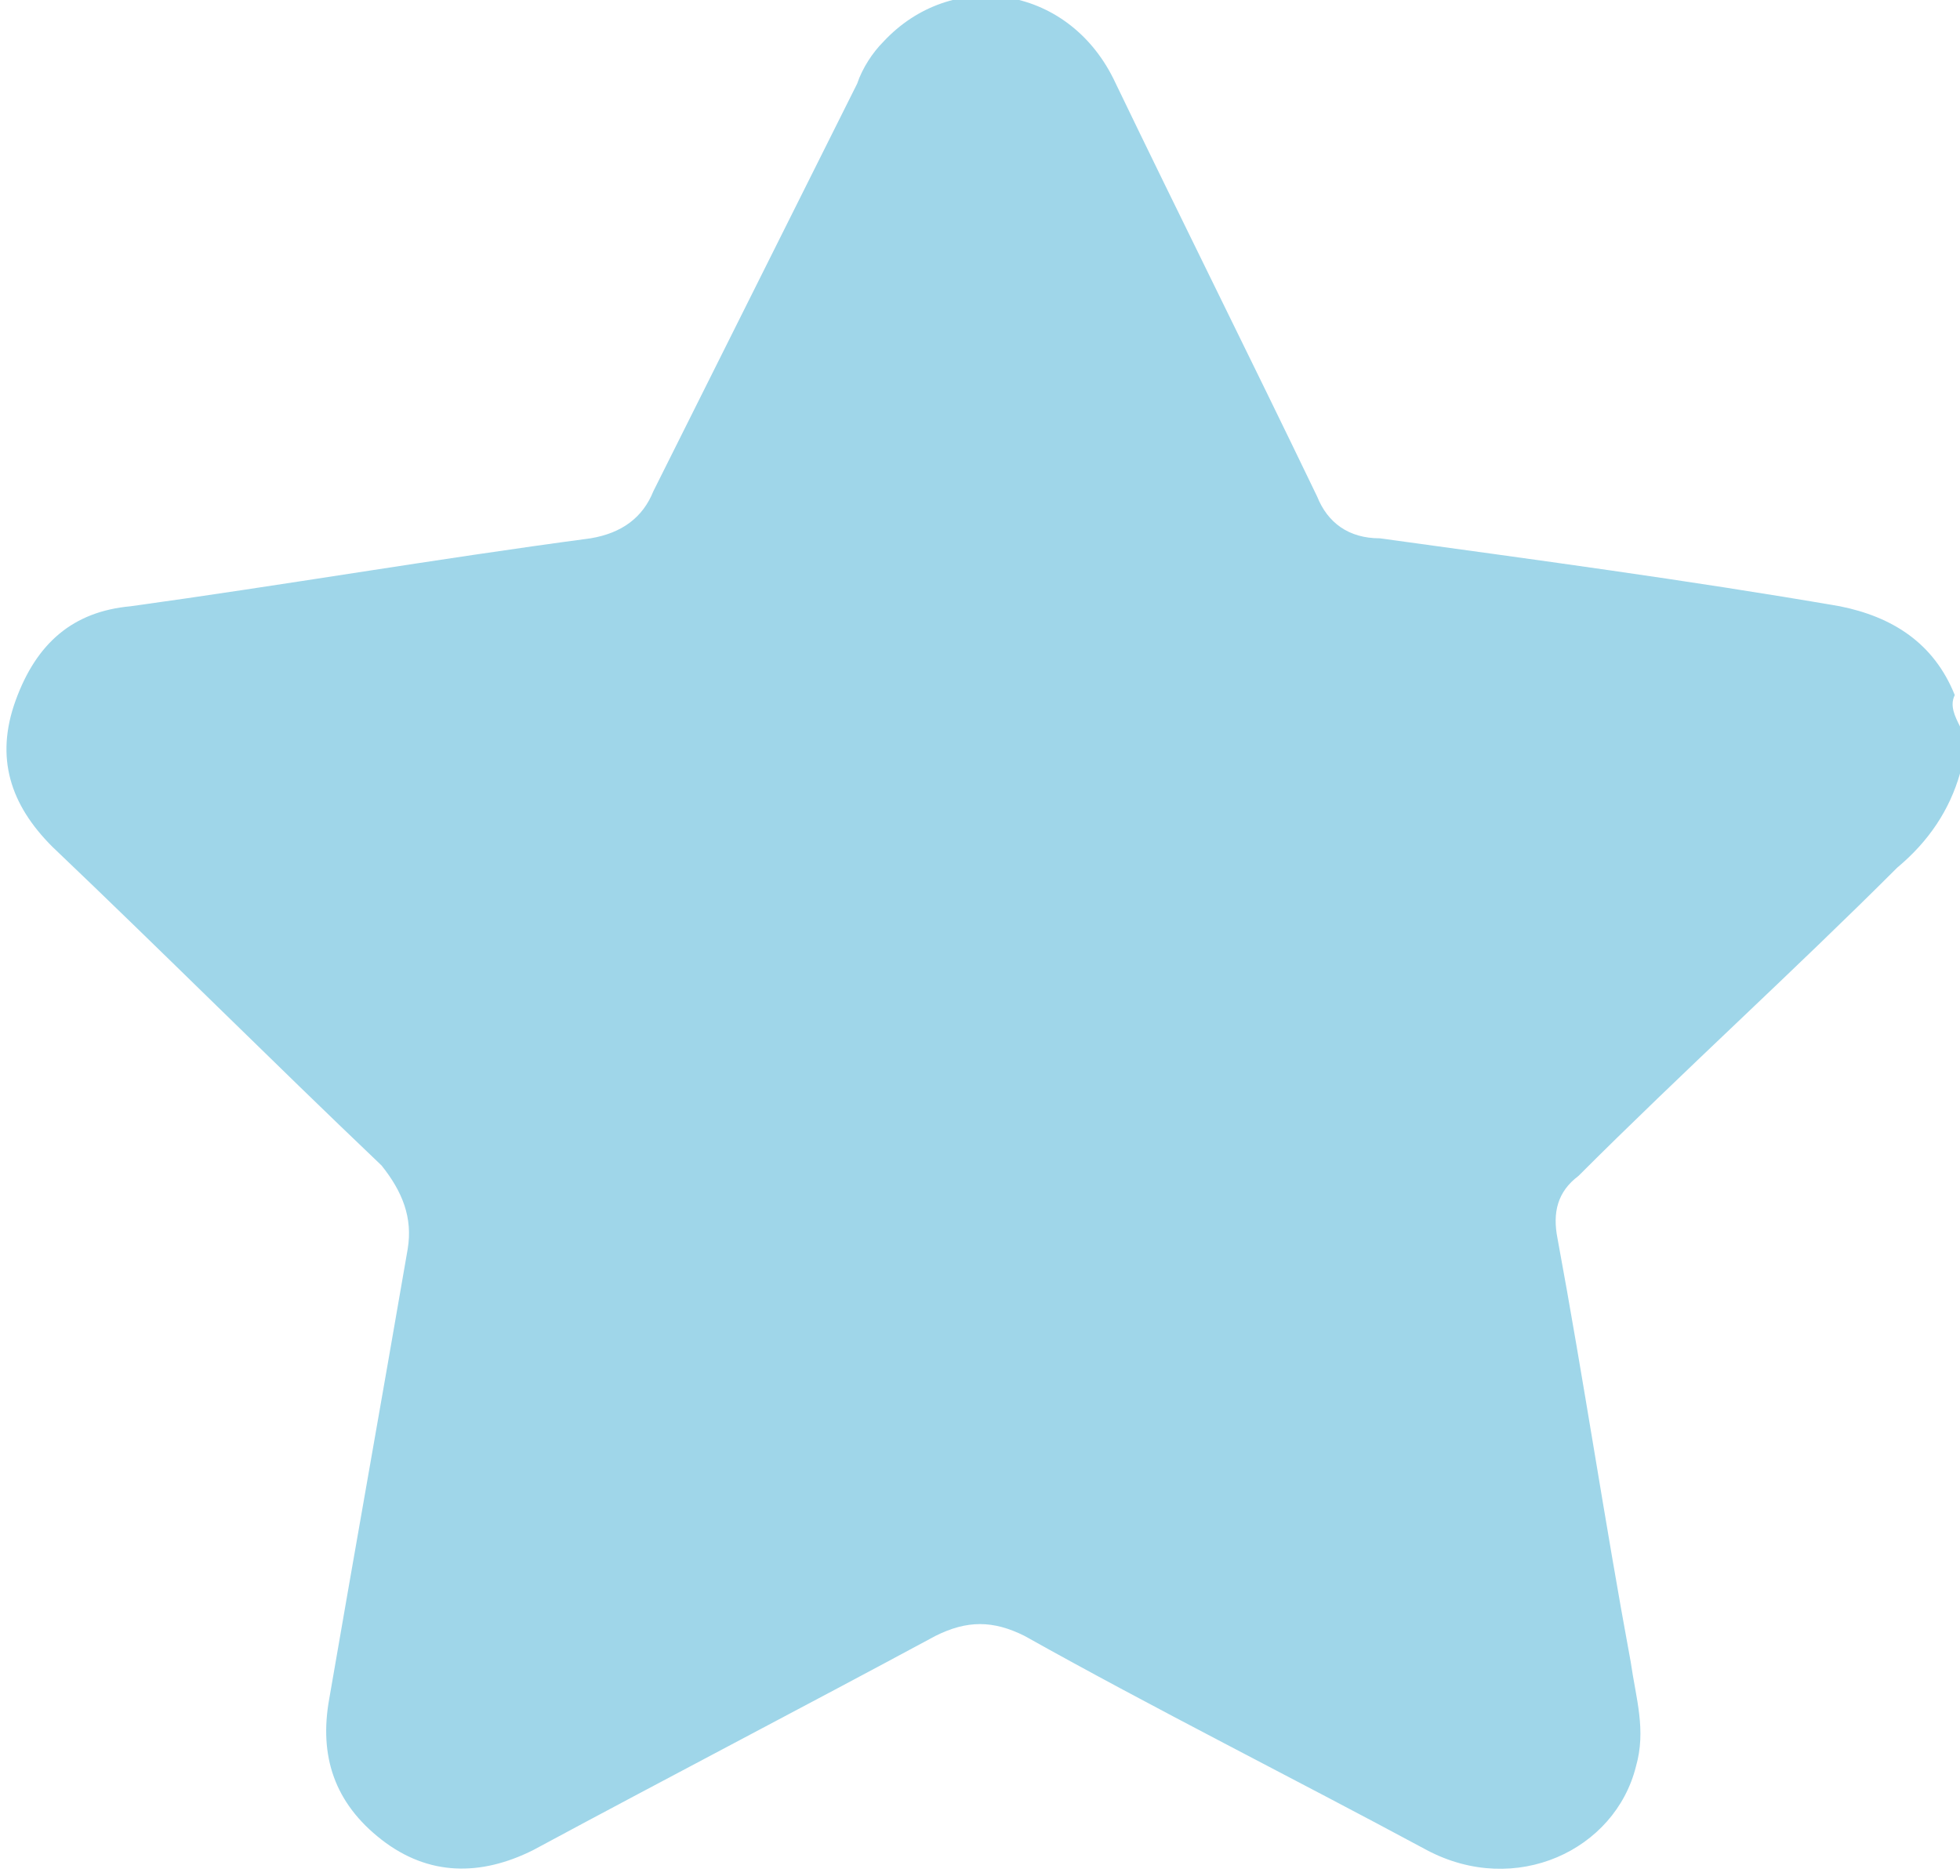
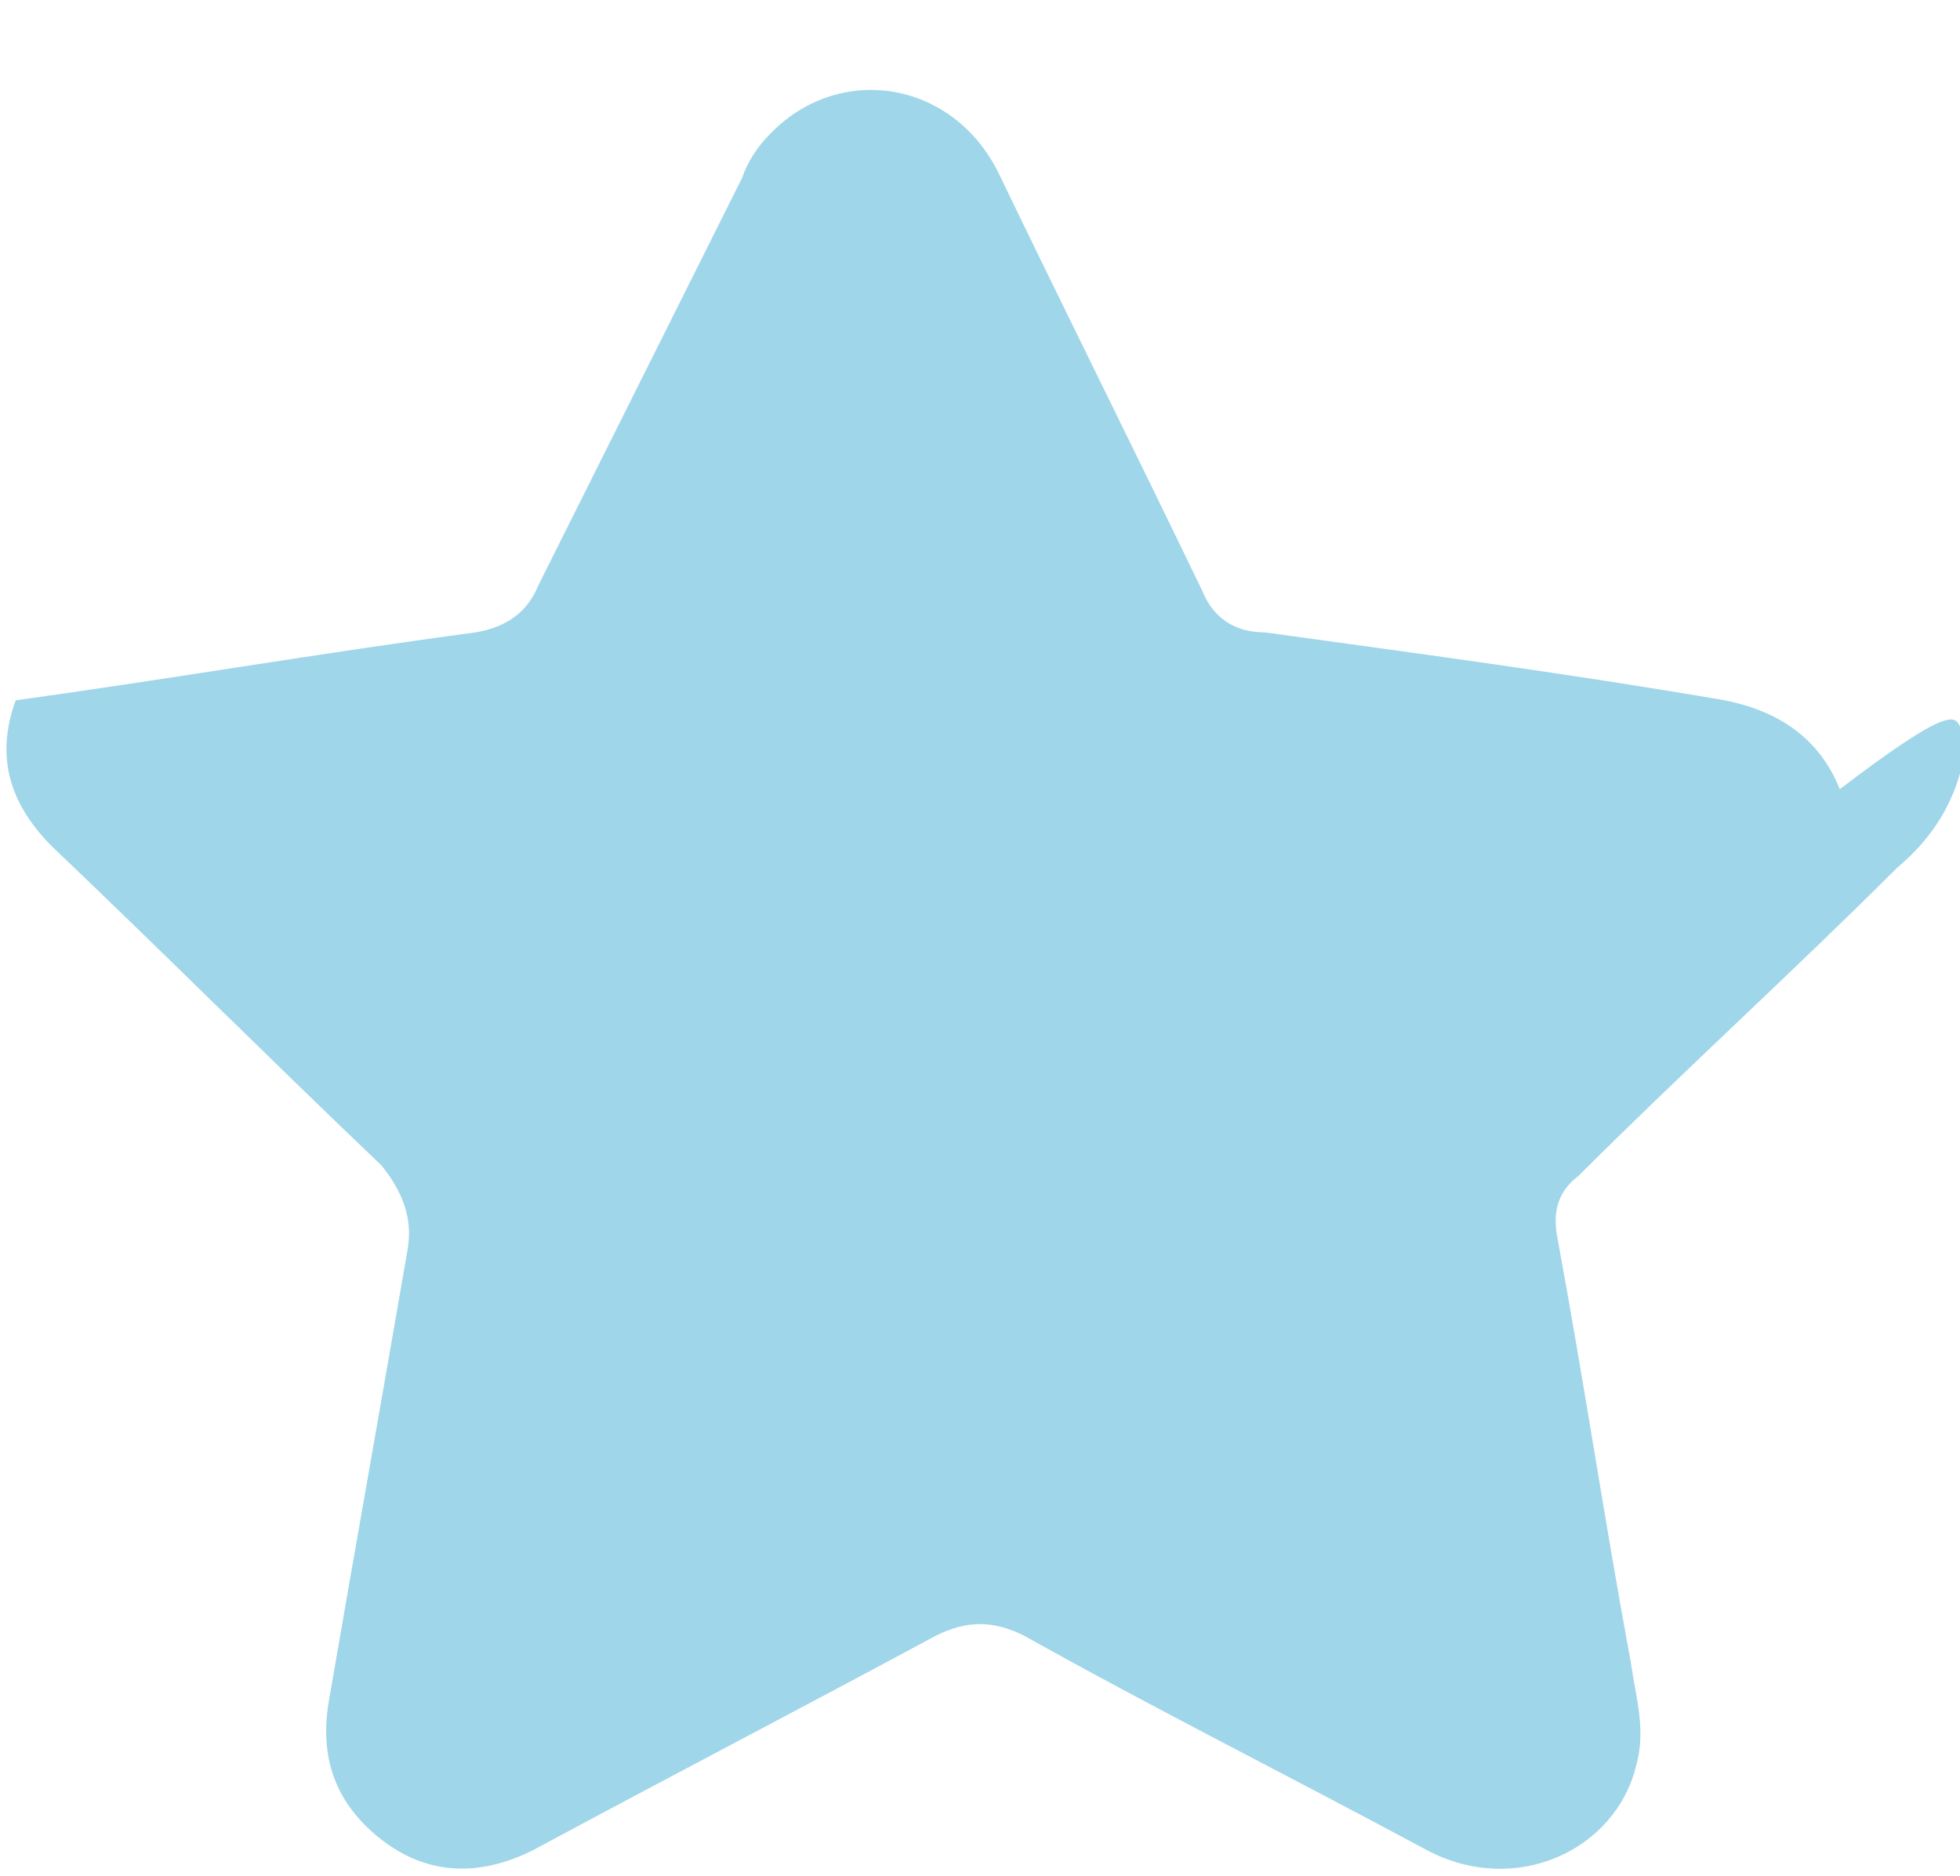
<svg xmlns="http://www.w3.org/2000/svg" fill="#9fd6e9" version="1.1" id="Слой_1" x="0px" y="0px" viewBox="0 0 37.5 35.9" style="enable-background:new 0 0 37.5 35.9;" xml:space="preserve">
  <g>
-     <path d="M37.5,13.9c0,0.3,0,0.6,0,0.9c-0.2,0.7-0.6,1.3-1.2,1.8c-2,2-4.1,3.9-6.1,5.9c-0.4,0.3-0.5,0.7-0.4,1.2 c0.5,2.7,0.9,5.4,1.4,8.1c0.1,0.7,0.3,1.3,0.1,2c-0.4,1.6-2.3,2.5-4,1.6c-2.6-1.4-5.2-2.7-7.7-4.1c-0.6-0.3-1.1-0.3-1.7,0 c-2.6,1.4-5.1,2.7-7.7,4.1c-1,0.5-2,0.5-2.9-0.2c-0.9-0.7-1.2-1.6-1-2.7c0.5-2.9,1-5.7,1.5-8.6c0.1-0.6-0.1-1.1-0.5-1.6 c-2.1-2-4.2-4.1-6.3-6.1c-0.8-0.8-1.1-1.7-0.7-2.8c0.4-1.1,1.1-1.7,2.2-1.8c2.9-0.4,5.8-0.9,8.8-1.3c0.6-0.1,1-0.4,1.2-0.9 c1.3-2.6,2.6-5.2,3.9-7.8c0.1-0.3,0.3-0.6,0.5-0.8c1.3-1.4,3.5-1.1,4.4,0.7c1.3,2.7,2.6,5.3,3.9,8c0.2,0.5,0.6,0.8,1.2,0.8 c2.9,0.4,5.9,0.8,8.8,1.3c1,0.2,1.8,0.7,2.2,1.7C37.3,13.5,37.4,13.7,37.5,13.9z" />
+     <path d="M37.5,13.9c0,0.3,0,0.6,0,0.9c-0.2,0.7-0.6,1.3-1.2,1.8c-2,2-4.1,3.9-6.1,5.9c-0.4,0.3-0.5,0.7-0.4,1.2 c0.5,2.7,0.9,5.4,1.4,8.1c0.1,0.7,0.3,1.3,0.1,2c-0.4,1.6-2.3,2.5-4,1.6c-2.6-1.4-5.2-2.7-7.7-4.1c-0.6-0.3-1.1-0.3-1.7,0 c-2.6,1.4-5.1,2.7-7.7,4.1c-1,0.5-2,0.5-2.9-0.2c-0.9-0.7-1.2-1.6-1-2.7c0.5-2.9,1-5.7,1.5-8.6c0.1-0.6-0.1-1.1-0.5-1.6 c-2.1-2-4.2-4.1-6.3-6.1c-0.8-0.8-1.1-1.7-0.7-2.8c2.9-0.4,5.8-0.9,8.8-1.3c0.6-0.1,1-0.4,1.2-0.9 c1.3-2.6,2.6-5.2,3.9-7.8c0.1-0.3,0.3-0.6,0.5-0.8c1.3-1.4,3.5-1.1,4.4,0.7c1.3,2.7,2.6,5.3,3.9,8c0.2,0.5,0.6,0.8,1.2,0.8 c2.9,0.4,5.9,0.8,8.8,1.3c1,0.2,1.8,0.7,2.2,1.7C37.3,13.5,37.4,13.7,37.5,13.9z" />
  </g>
</svg>